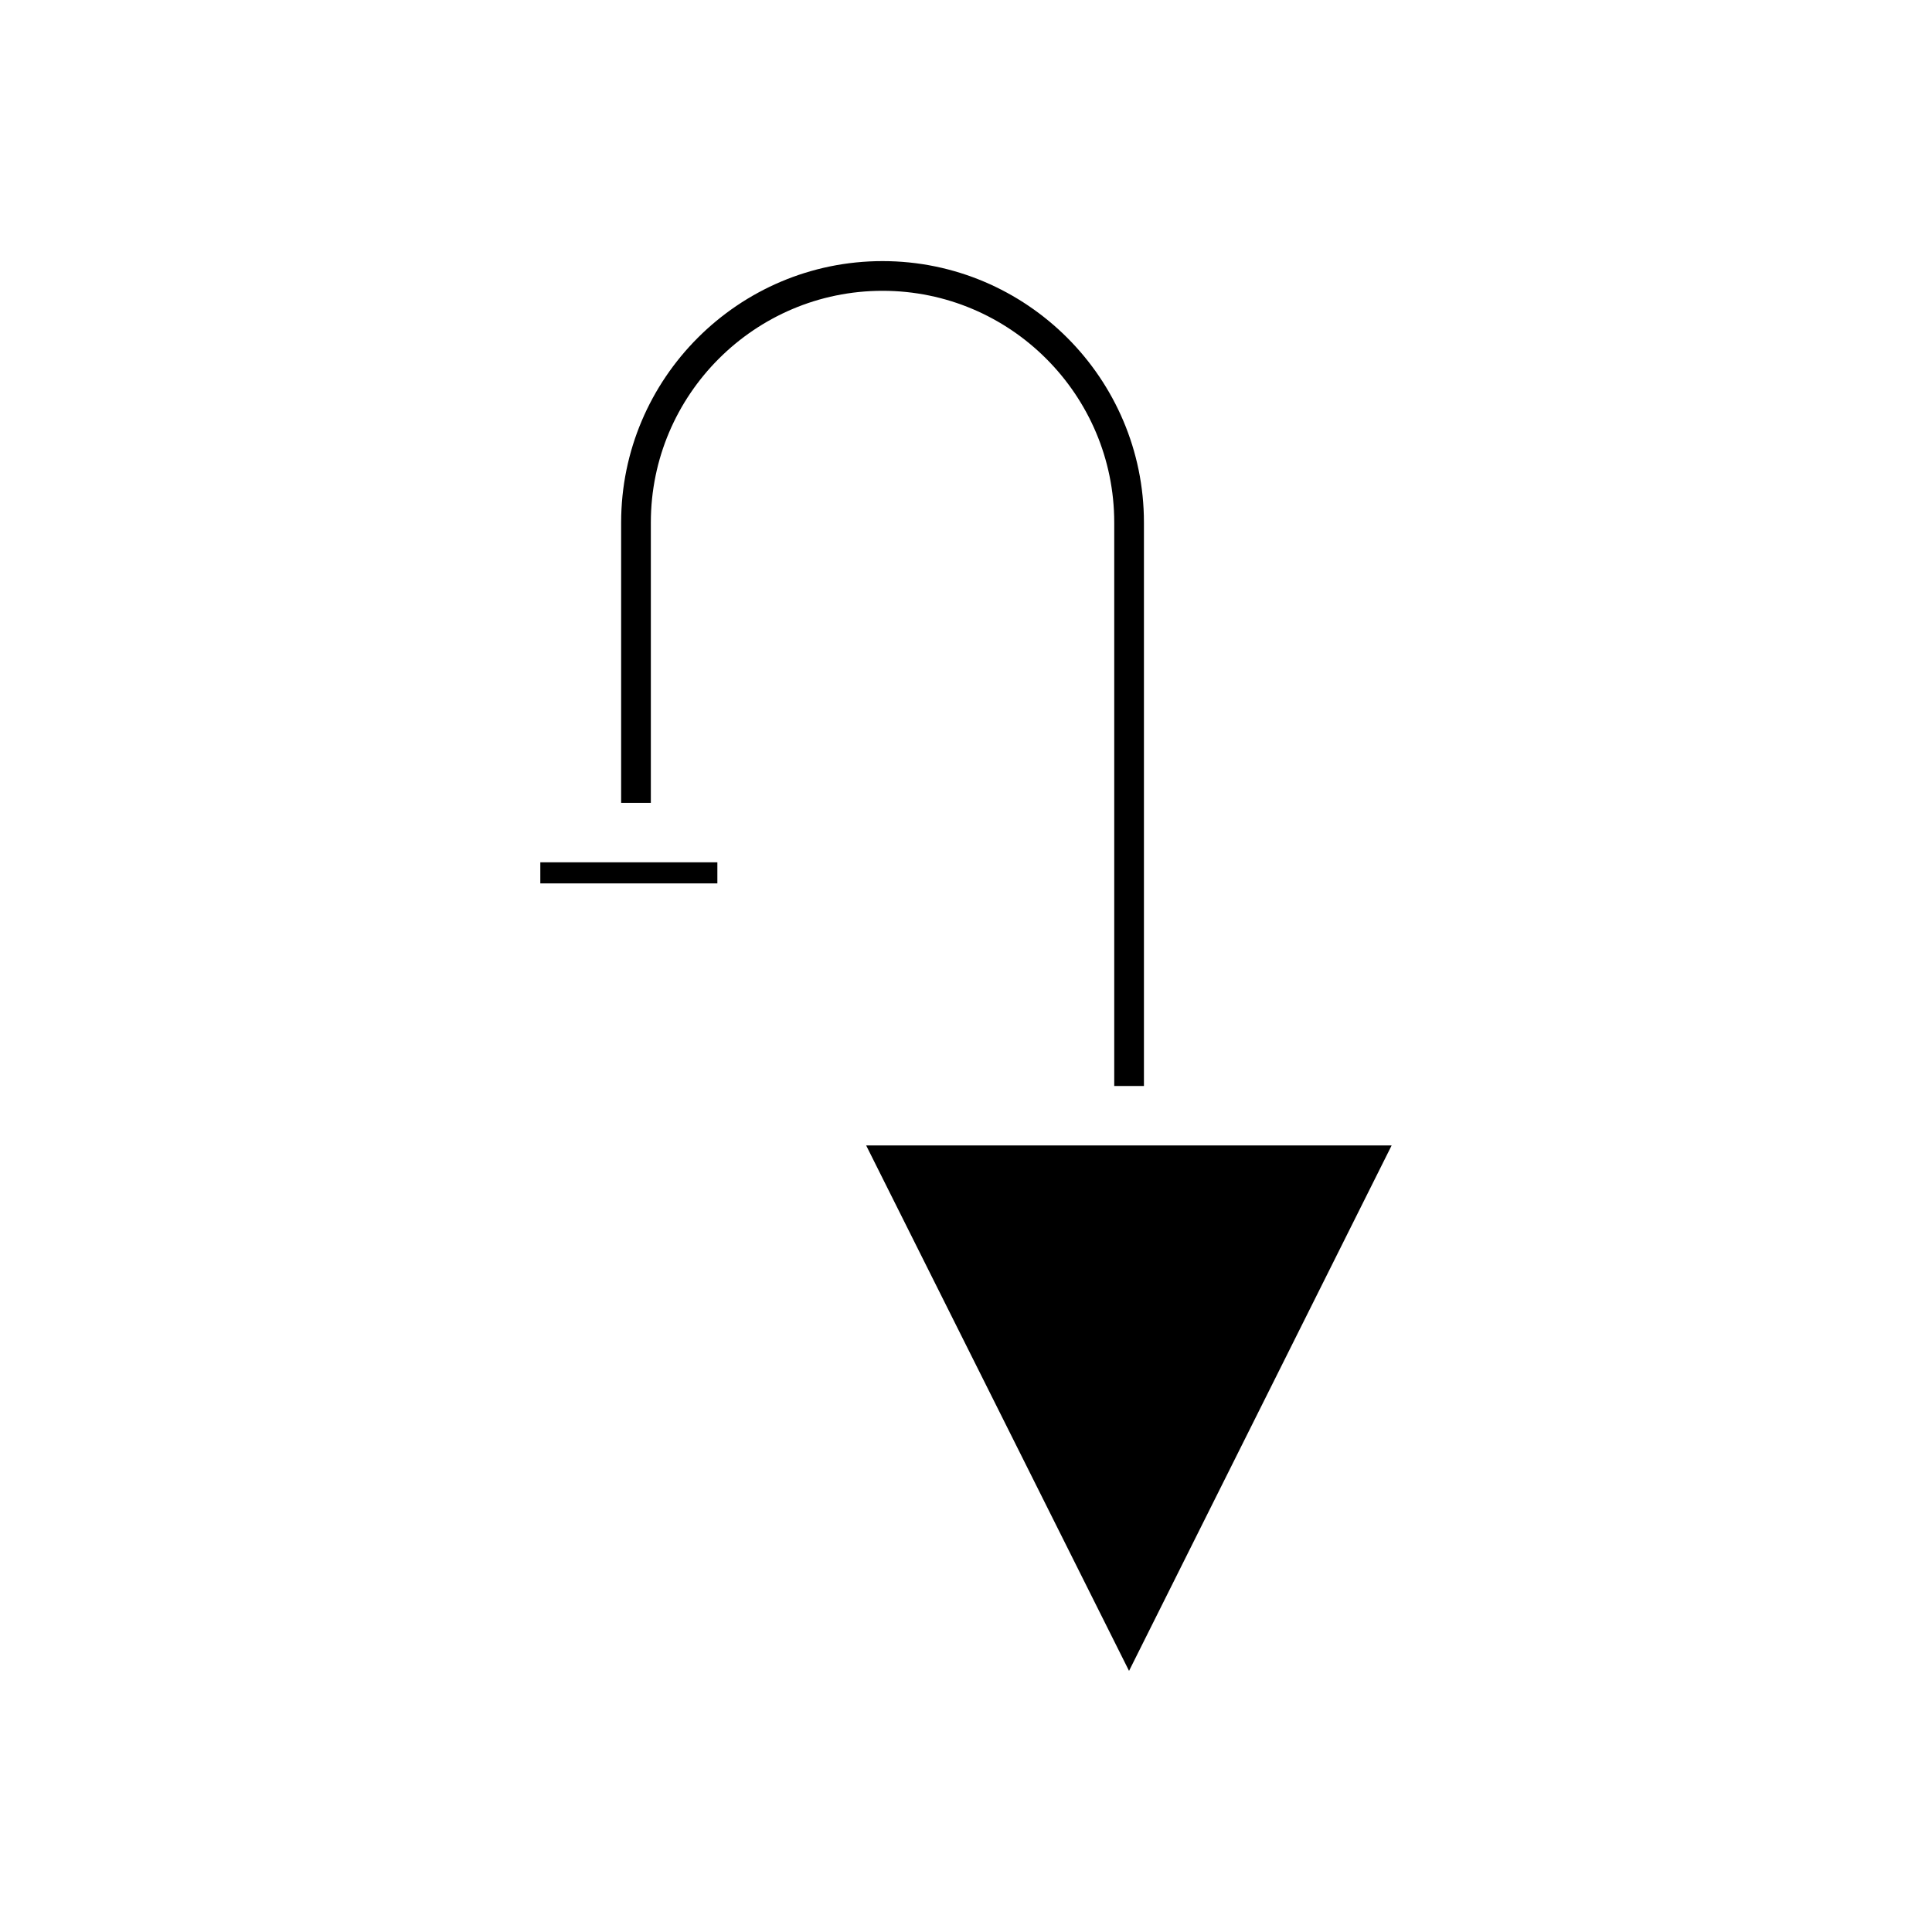
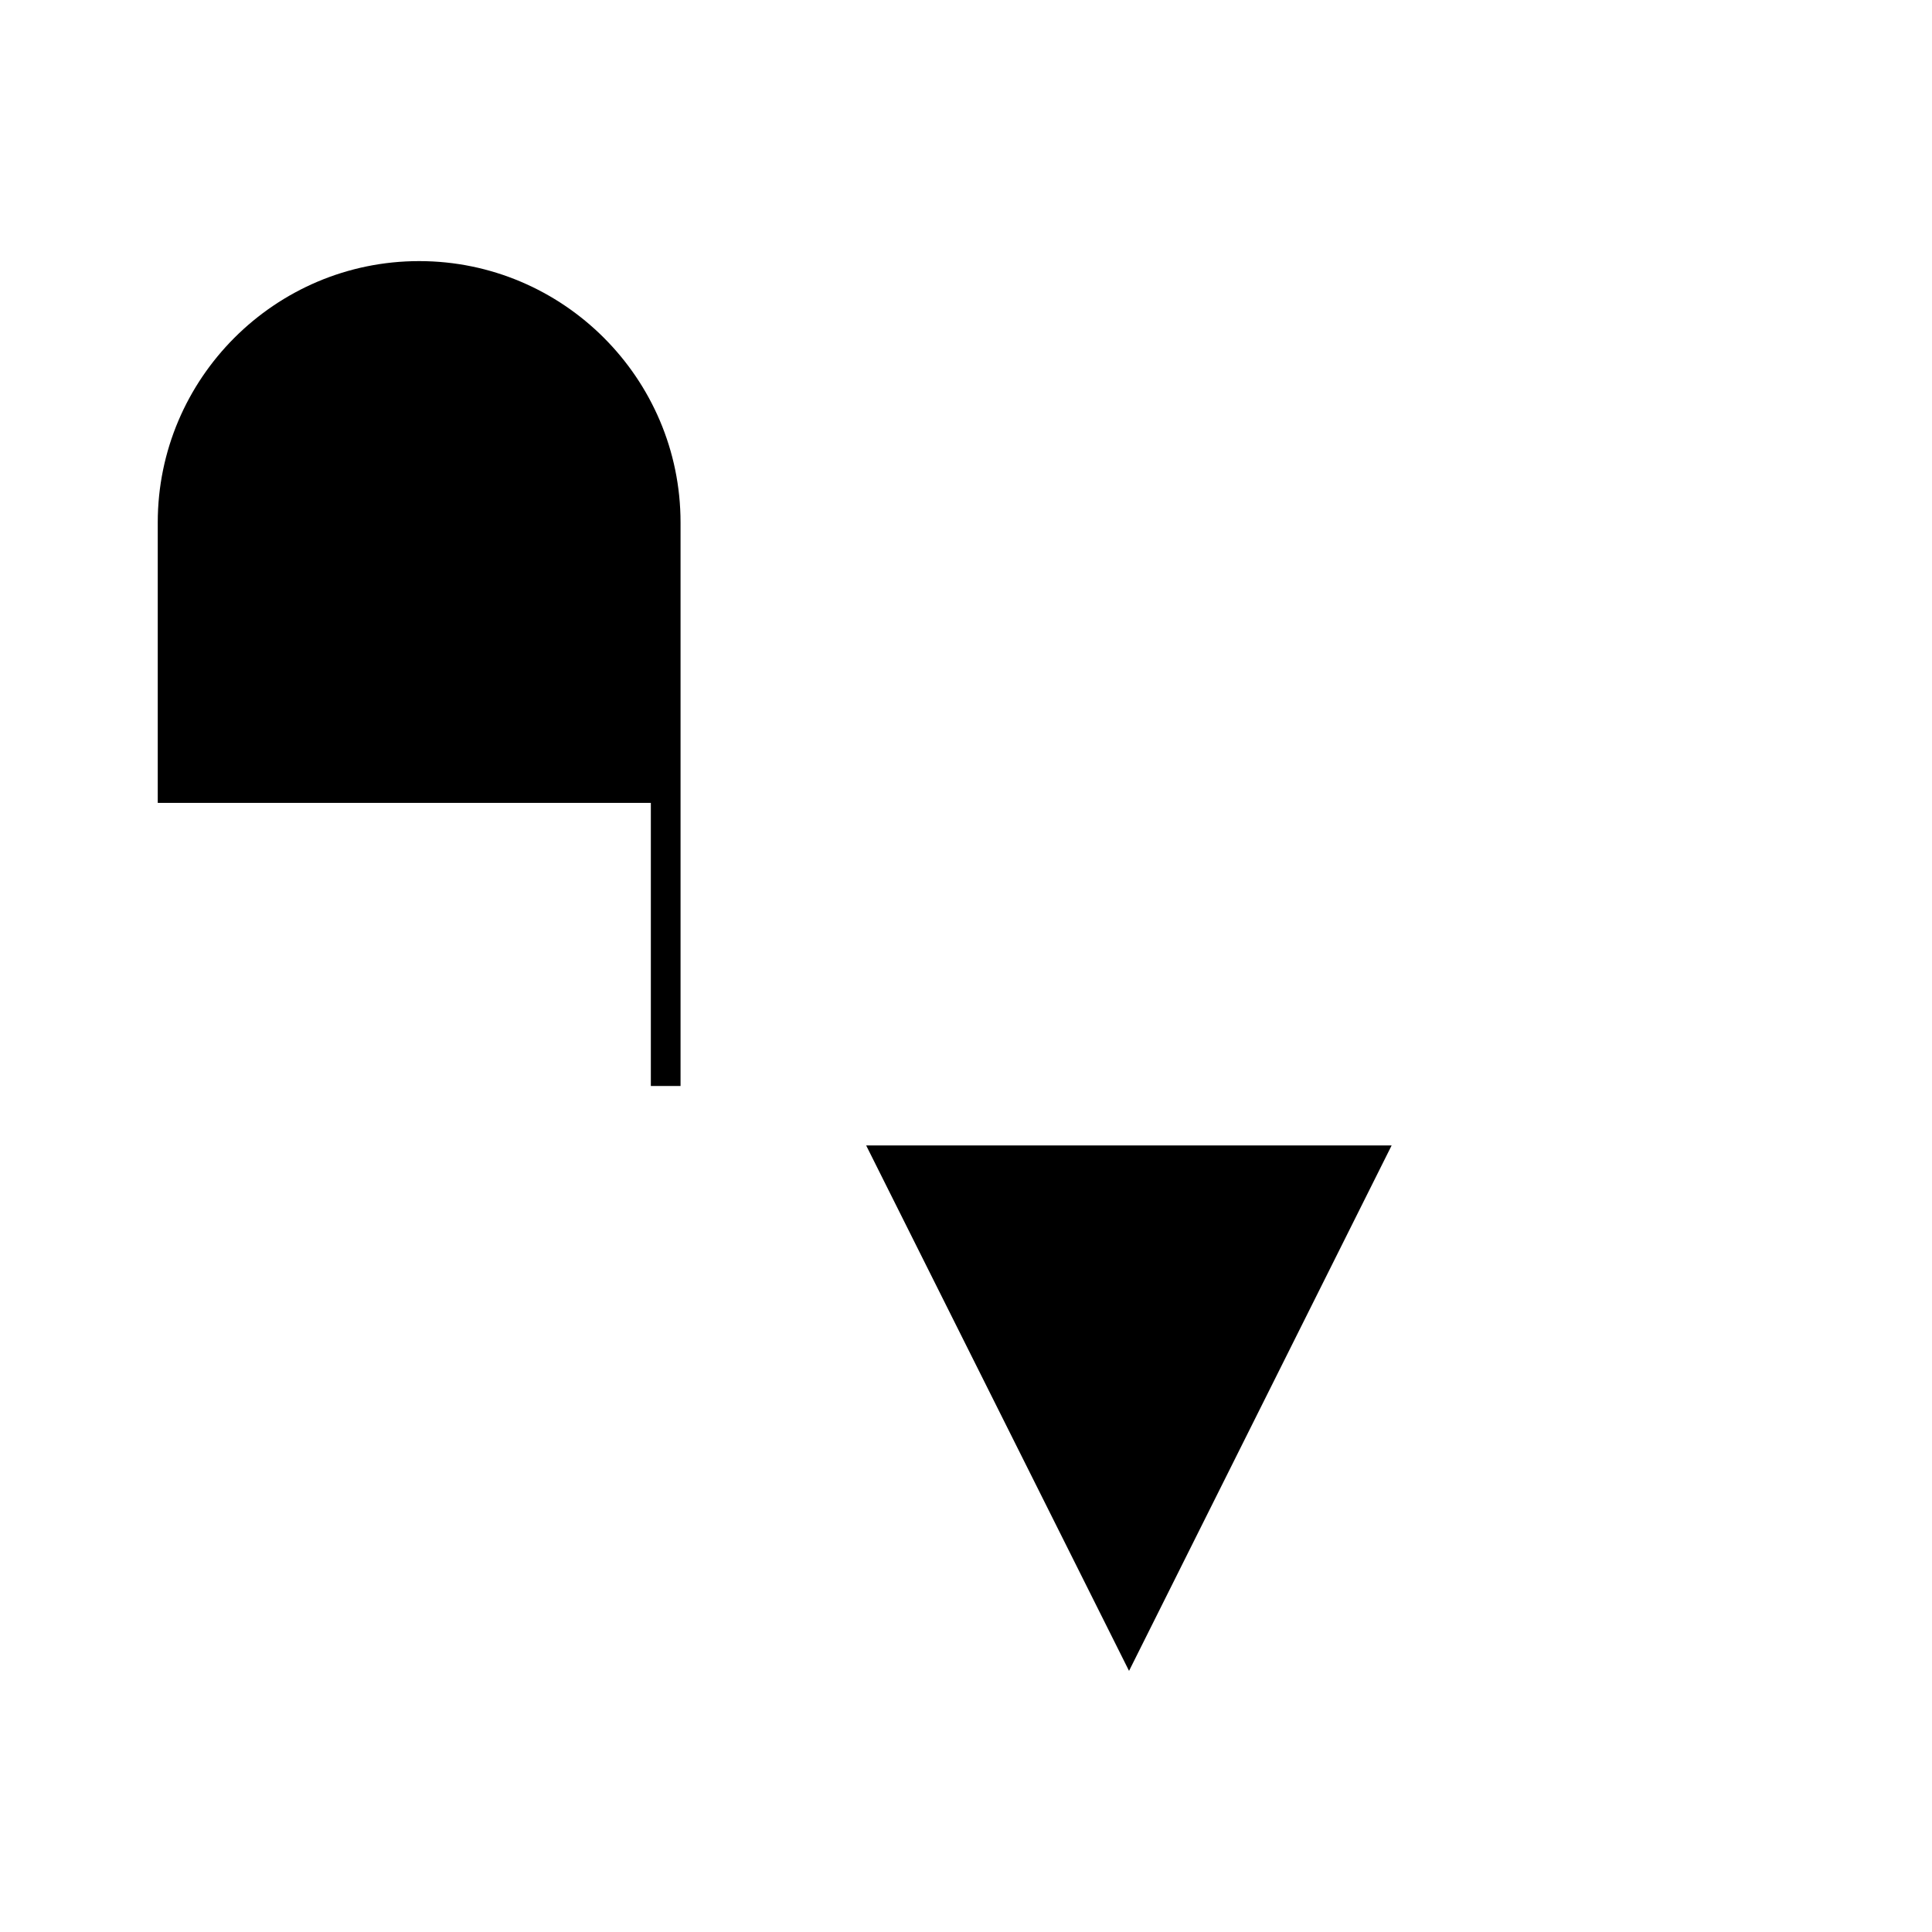
<svg xmlns="http://www.w3.org/2000/svg" fill="#000000" width="800px" height="800px" version="1.1" viewBox="144 144 512 512">
  <g>
-     <path d="m316.48 356.78v-74.312c0-33.852 27.551-61.402 61.402-61.402 33.852 0 61.402 27.551 61.402 61.402v149.33h7.871v-149.33c0-38.18-31.094-69.273-69.273-69.273-38.18 0-69.273 31.094-69.273 69.273v74.312z" />
-     <path d="m287.19 372.52h46.918v5.59h-46.918z" />
+     <path d="m316.48 356.78v-74.312v149.33h7.871v-149.33c0-38.18-31.094-69.273-69.273-69.273-38.18 0-69.273 31.094-69.273 69.273v74.312z" />
    <path d="m512.8 447.55h-139.26l69.668 139.25z" />
  </g>
</svg>